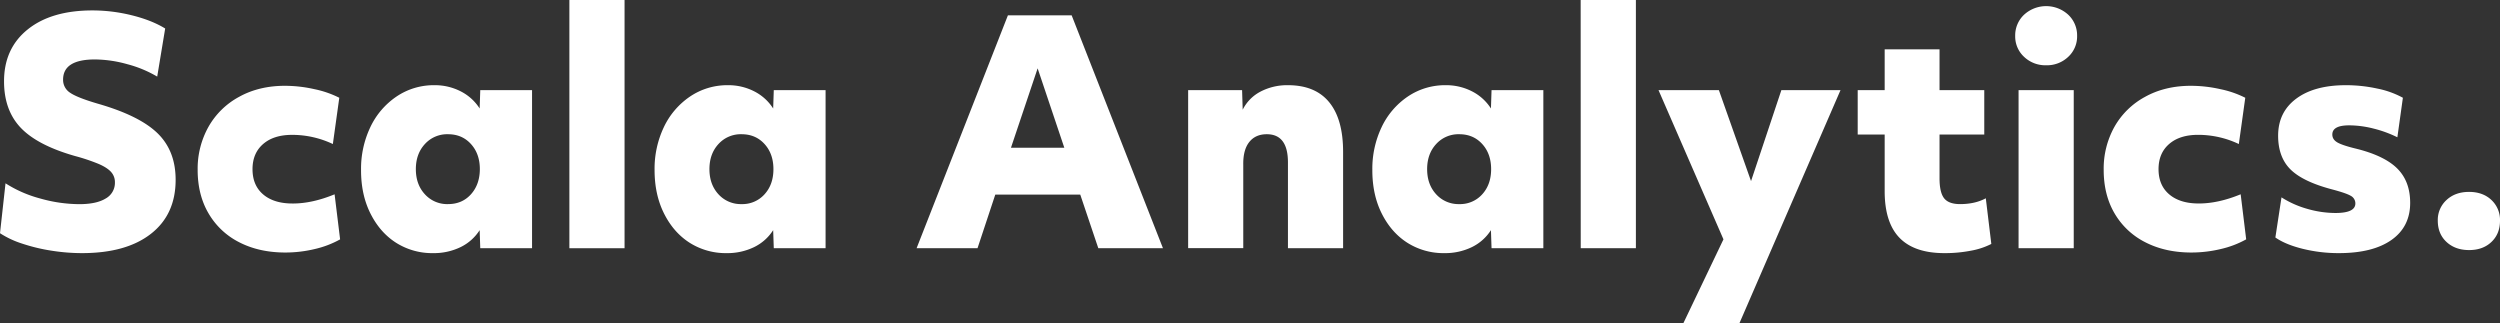
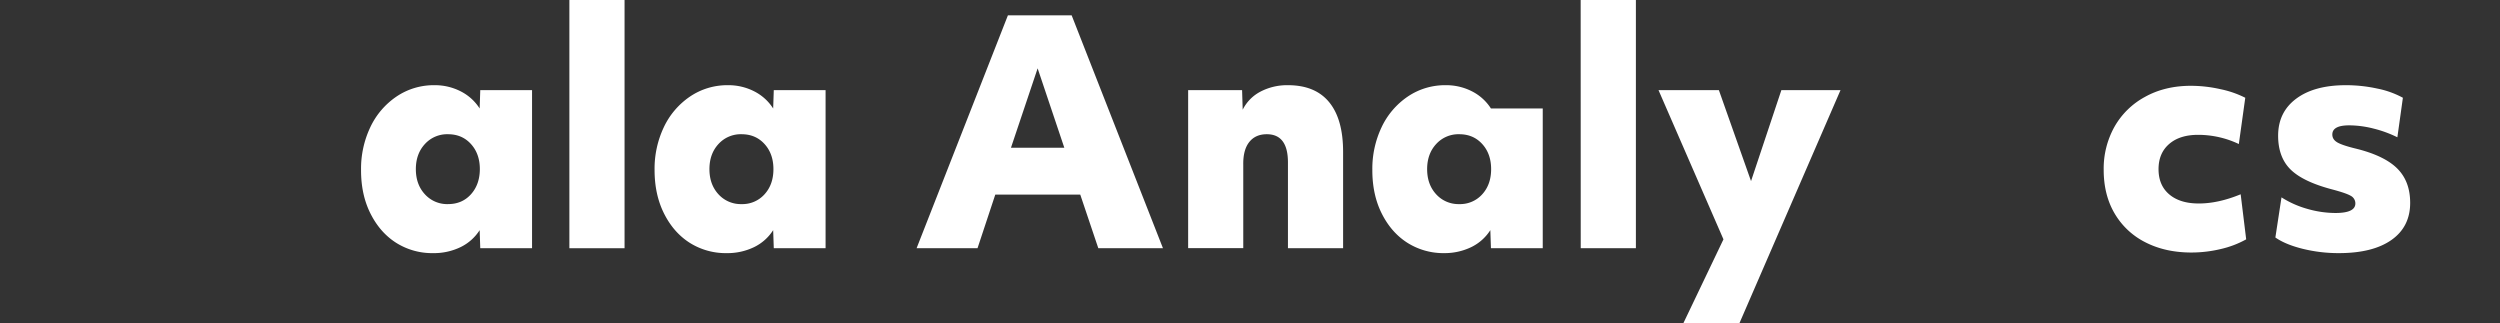
<svg xmlns="http://www.w3.org/2000/svg" viewBox="0 0 1853.73 239.73">
  <rect x="0" y="0" width="1853.73" height="239.73" fill="#333333" stroke="none" />
  <defs>
    <style>.cls-1{fill:#fff;}</style>
  </defs>
  <title>Recurso 2</title>
  <g id="Capa_2" data-name="Capa 2">
    <g id="Capa_1-2" data-name="Capa 1">
-       <path class="cls-1" d="M60.9,187.69a145.58,145.58,0,0,1-22.73-1.82,132,132,0,0,1-21.7-5.22A68.19,68.19,0,0,1,0,172.92l4.09-37a90.79,90.79,0,0,0,25.68,11.25,107.28,107.28,0,0,0,29.08,4.21q12.72,0,19.54-4.21a13.26,13.26,0,0,0,6.82-11.93,11.19,11.19,0,0,0-2.84-7.72q-2.84-3.18-9.09-5.91a141.81,141.81,0,0,0-17.61-5.91q-27.95-7.95-40.33-21T3,60.22Q3,35.91,20.56,21.81T68.62,7.73a121,121,0,0,1,29.2,3.63q14.66,3.64,24.66,9.77l-5.91,35.68A86.57,86.57,0,0,0,94.41,47.6a91.24,91.24,0,0,0-24-3.52q-23.64,0-23.63,15a11.26,11.26,0,0,0,5.34,9.77Q57.49,72.5,72.94,77q30.68,8.86,44,21.93t13.29,34.42q0,25.69-18.29,40T60.9,187.69Z" />
-       <path class="cls-1" d="M211.55,187.24q-19.08,0-33.74-7.39a55,55,0,0,1-22.95-21.24q-8.3-13.86-8.3-32.72a63.53,63.53,0,0,1,8-31.82,57.34,57.34,0,0,1,22.72-22.26q14.77-8.19,34.08-8.19a99.9,99.9,0,0,1,21.82,2.5,74.13,74.13,0,0,1,18.4,6.37l-4.77,34.31A70.32,70.32,0,0,0,216.55,100q-13.63,0-21.47,6.82t-7.84,18.63q0,12,7.95,18.75t22,6.7q14.33,0,30.91-6.82l4.09,33.41a71.77,71.77,0,0,1-18.75,7.16A93.56,93.56,0,0,1,211.55,187.24Z" />
      <path class="cls-1" d="M321.08,187.69a50,50,0,0,1-27.27-7.61q-12-7.61-19.09-21.7t-7-32.49a71.76,71.76,0,0,1,6.82-31.48,56.54,56.54,0,0,1,19.31-22.72,49.23,49.23,0,0,1,28.4-8.52,41.85,41.85,0,0,1,19.32,4.54,35.88,35.88,0,0,1,14.09,12.73l.45-13.63h38.4V184.06h-38.4l-.45-13.41a34.78,34.78,0,0,1-14.2,12.61A45.3,45.3,0,0,1,321.08,187.69Zm11.13-36.35q10.46,0,17-7.28t6.59-18.63q0-11.36-6.59-18.63t-17-7.27a22.26,22.26,0,0,0-17.15,7.27q-6.71,7.28-6.71,18.63t6.71,18.63A22.26,22.26,0,0,0,332.21,151.34Z" />
      <path class="cls-1" d="M422.19,0H463.1V184.06H422.19Z" />
      <path class="cls-1" d="M538.76,187.69a50,50,0,0,1-27.27-7.61q-12-7.61-19.08-21.7t-7.05-32.49a71.76,71.76,0,0,1,6.82-31.48,56.54,56.54,0,0,1,19.31-22.72,49.24,49.24,0,0,1,28.41-8.52,41.83,41.83,0,0,1,19.31,4.54A35.88,35.88,0,0,1,573.3,80.44l.45-13.63h38.41V184.06H573.75l-.45-13.41a34.78,34.78,0,0,1-14.2,12.61A45.3,45.3,0,0,1,538.76,187.69Zm11.14-36.35a22,22,0,0,0,17-7.28q6.59-7.26,6.59-18.63t-6.59-18.63q-6.6-7.27-17-7.27a22.29,22.29,0,0,0-17.16,7.27q-6.71,7.28-6.7,18.63t6.7,18.63A22.3,22.3,0,0,0,549.9,151.34Z" />
      <path class="cls-1" d="M747.36,11.36h47.26l67.71,172.7H814.39L801,144.29H738l-13.18,39.77H679.64Zm41.81,98.17L769.4,50.67l-19.77,58.86Z" />
      <path class="cls-1" d="M881,66.81h40l.45,14.54a30.43,30.43,0,0,1,13.18-13.41A42.5,42.5,0,0,1,955,63.17q20.22,0,30.57,12.61t10.33,36.93v71.35H955V120.43q0-20.9-15.68-20.9-8.4,0-13,5.79T921.87,122v62H881Z" />
-       <path class="cls-1" d="M1070.93,187.69a50,50,0,0,1-27.27-7.61q-12-7.61-19.08-21.7t-7-32.49a71.76,71.76,0,0,1,6.82-31.48,56.54,56.54,0,0,1,19.31-22.72,49.24,49.24,0,0,1,28.41-8.52,41.83,41.83,0,0,1,19.31,4.54,35.88,35.88,0,0,1,14.09,12.73l.45-13.63h38.41V184.06h-38.41l-.45-13.41a34.78,34.78,0,0,1-14.2,12.61A45.3,45.3,0,0,1,1070.93,187.69Zm11.14-36.35a22,22,0,0,0,17-7.28q6.59-7.26,6.59-18.63t-6.59-18.63q-6.6-7.27-17-7.27a22.29,22.29,0,0,0-17.16,7.27q-6.71,7.28-6.7,18.63t6.7,18.63A22.3,22.3,0,0,0,1082.07,151.34Z" />
+       <path class="cls-1" d="M1070.93,187.69a50,50,0,0,1-27.27-7.61q-12-7.61-19.08-21.7t-7-32.49a71.76,71.76,0,0,1,6.82-31.48,56.54,56.54,0,0,1,19.31-22.72,49.24,49.24,0,0,1,28.41-8.52,41.83,41.83,0,0,1,19.31,4.54,35.88,35.88,0,0,1,14.09,12.73h38.41V184.06h-38.41l-.45-13.41a34.78,34.78,0,0,1-14.2,12.61A45.3,45.3,0,0,1,1070.93,187.69Zm11.14-36.35a22,22,0,0,0,17-7.28q6.59-7.26,6.59-18.63t-6.59-18.63q-6.6-7.27-17-7.27a22.29,22.29,0,0,0-17.16,7.27q-6.71,7.28-6.7,18.63t6.7,18.63A22.3,22.3,0,0,0,1082.07,151.34Z" />
      <path class="cls-1" d="M1172.05,0H1213V184.06h-40.9Z" />
      <path class="cls-1" d="M1277.93,177.47,1229.76,66.81h44.77l23.85,67.48,22.5-67.48h43.86l-75,172.92h-41.58Z" />
-       <path class="cls-1" d="M1441.76,187.69q-22.26,0-33.29-11.36t-11-34.77V99.75h-20V66.81h20V36.58h40.68V66.81h33.17V99.75h-33.17v32.5q0,10.45,3.41,14.77t11.81,4.32q11.13,0,19.09-4.32l4.09,33.86a54.33,54.33,0,0,1-15.11,5A100.8,100.8,0,0,1,1441.76,187.69Z" />
-       <path class="cls-1" d="M1517.2,48.4a22.86,22.86,0,0,1-16.36-6.25,20.56,20.56,0,0,1-6.59-15.56,21,21,0,0,1,6.59-15.68,24.21,24.21,0,0,1,32.73,0,21,21,0,0,1,6.59,15.68,20.56,20.56,0,0,1-6.59,15.56A22.86,22.86,0,0,1,1517.2,48.4Zm-20.45,18.41h40.91V184.06h-40.91Z" />
      <path class="cls-1" d="M1624.91,187.24q-19.1,0-33.75-7.39a55,55,0,0,1-23-21.24q-8.3-13.86-8.29-32.72a63.63,63.63,0,0,1,7.95-31.82,57.36,57.36,0,0,1,22.73-22.26q14.76-8.19,34.08-8.19a99.9,99.9,0,0,1,21.82,2.5,74.13,74.13,0,0,1,18.4,6.37l-4.77,34.31a70.36,70.36,0,0,0-30.22-6.82q-13.64,0-21.48,6.82t-7.84,18.63q0,12,8,18.75t22,6.7q14.31,0,30.9-6.82l4.09,33.41a71.56,71.56,0,0,1-18.74,7.16A93.56,93.56,0,0,1,1624.91,187.24Z" />
      <path class="cls-1" d="M1734.21,187.69a110.54,110.54,0,0,1-26.7-3.18q-12.84-3.18-20.34-8.41l4.54-29.76a71.11,71.11,0,0,0,19.09,8.52,75.73,75.73,0,0,0,20.91,3.07q14.76,0,14.77-7.05a6.33,6.33,0,0,0-3.41-5.68q-3.4-2-13.86-4.77-21.6-5.69-30.79-14.77t-9.21-25q0-17.49,13.41-27.49t36.81-10a108.86,108.86,0,0,1,23.29,2.5,66.62,66.62,0,0,1,19,6.82l-4.09,29.31a86.11,86.11,0,0,0-17.73-6.48,74.13,74.13,0,0,0-18-2.38q-12.5,0-12.5,6.81c0,2.43,1.22,4.36,3.64,5.8s7,3,13.86,4.66q21.13,5.22,30.68,14.77t9.54,25.45q0,17.72-13.86,27.49T1734.21,187.69Z" />
-       <path class="cls-1" d="M1830.78,185.42q-10.23,0-16.7-6t-6.48-15.79a20,20,0,0,1,6.48-15.34q6.47-6,16.7-6t16.59,6a20.2,20.2,0,0,1,6.36,15.34q0,9.76-6.36,15.79T1830.78,185.42Z" />
    </g>
  </g>
</svg>